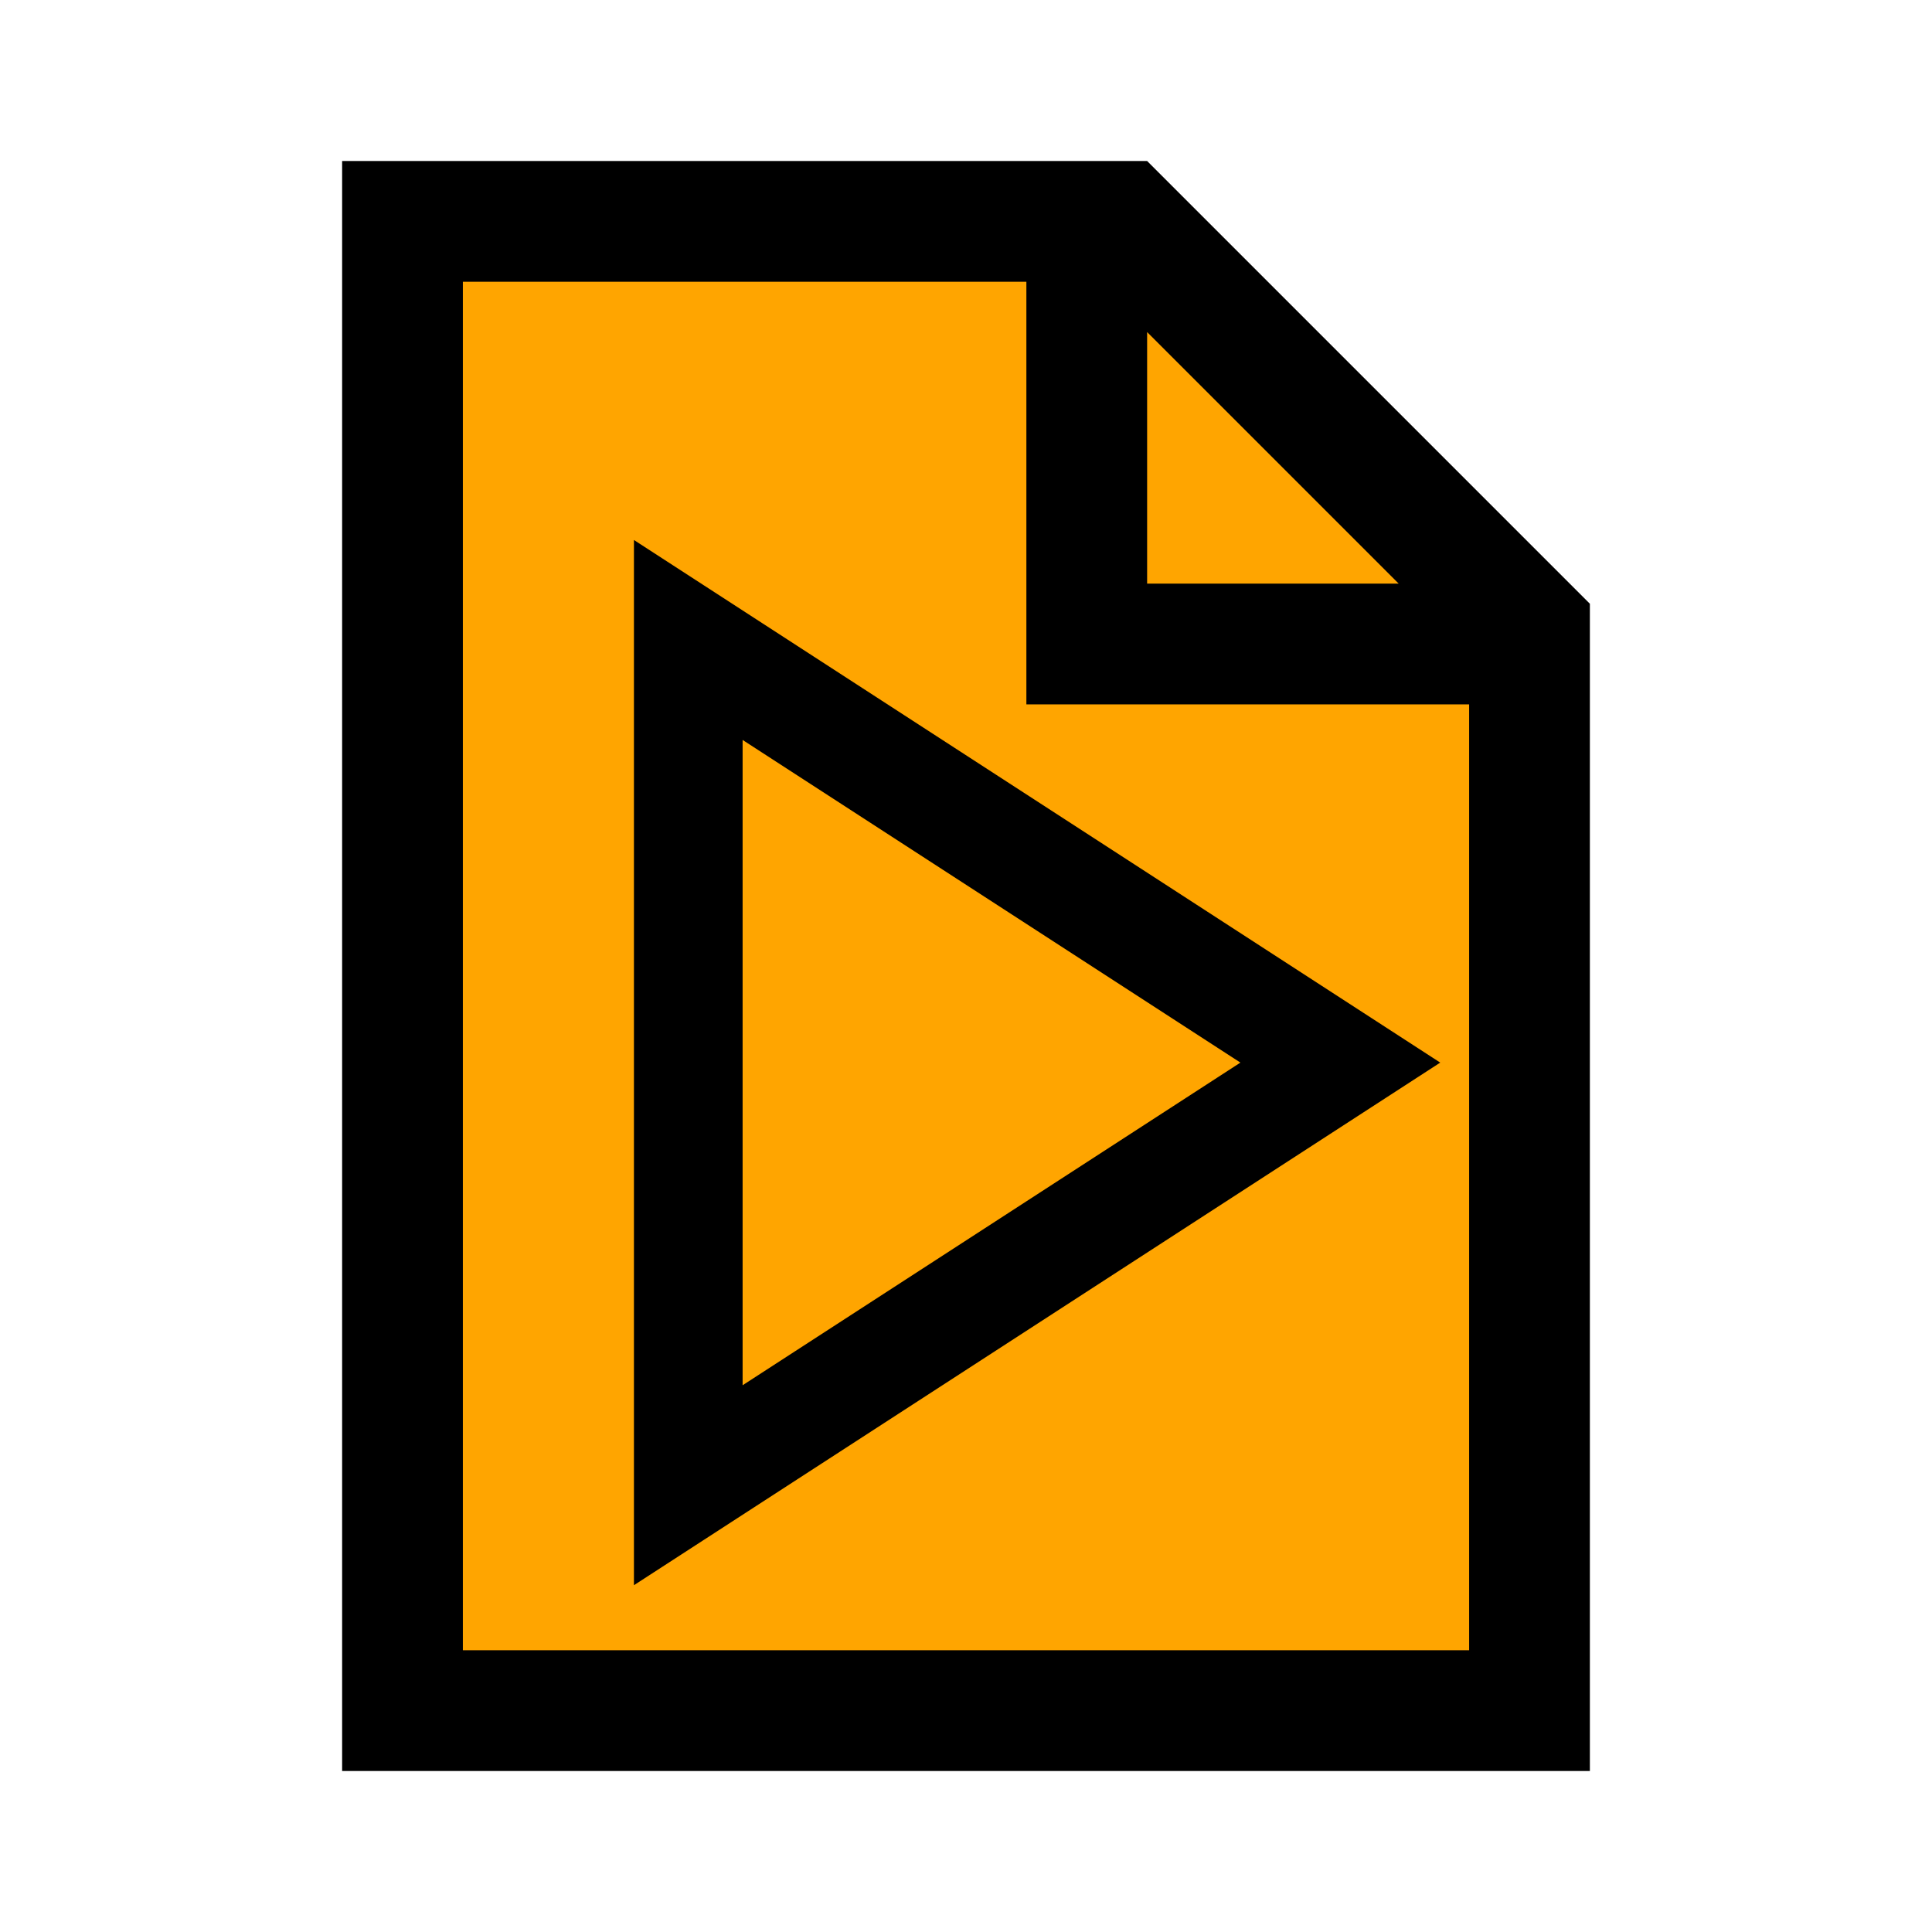
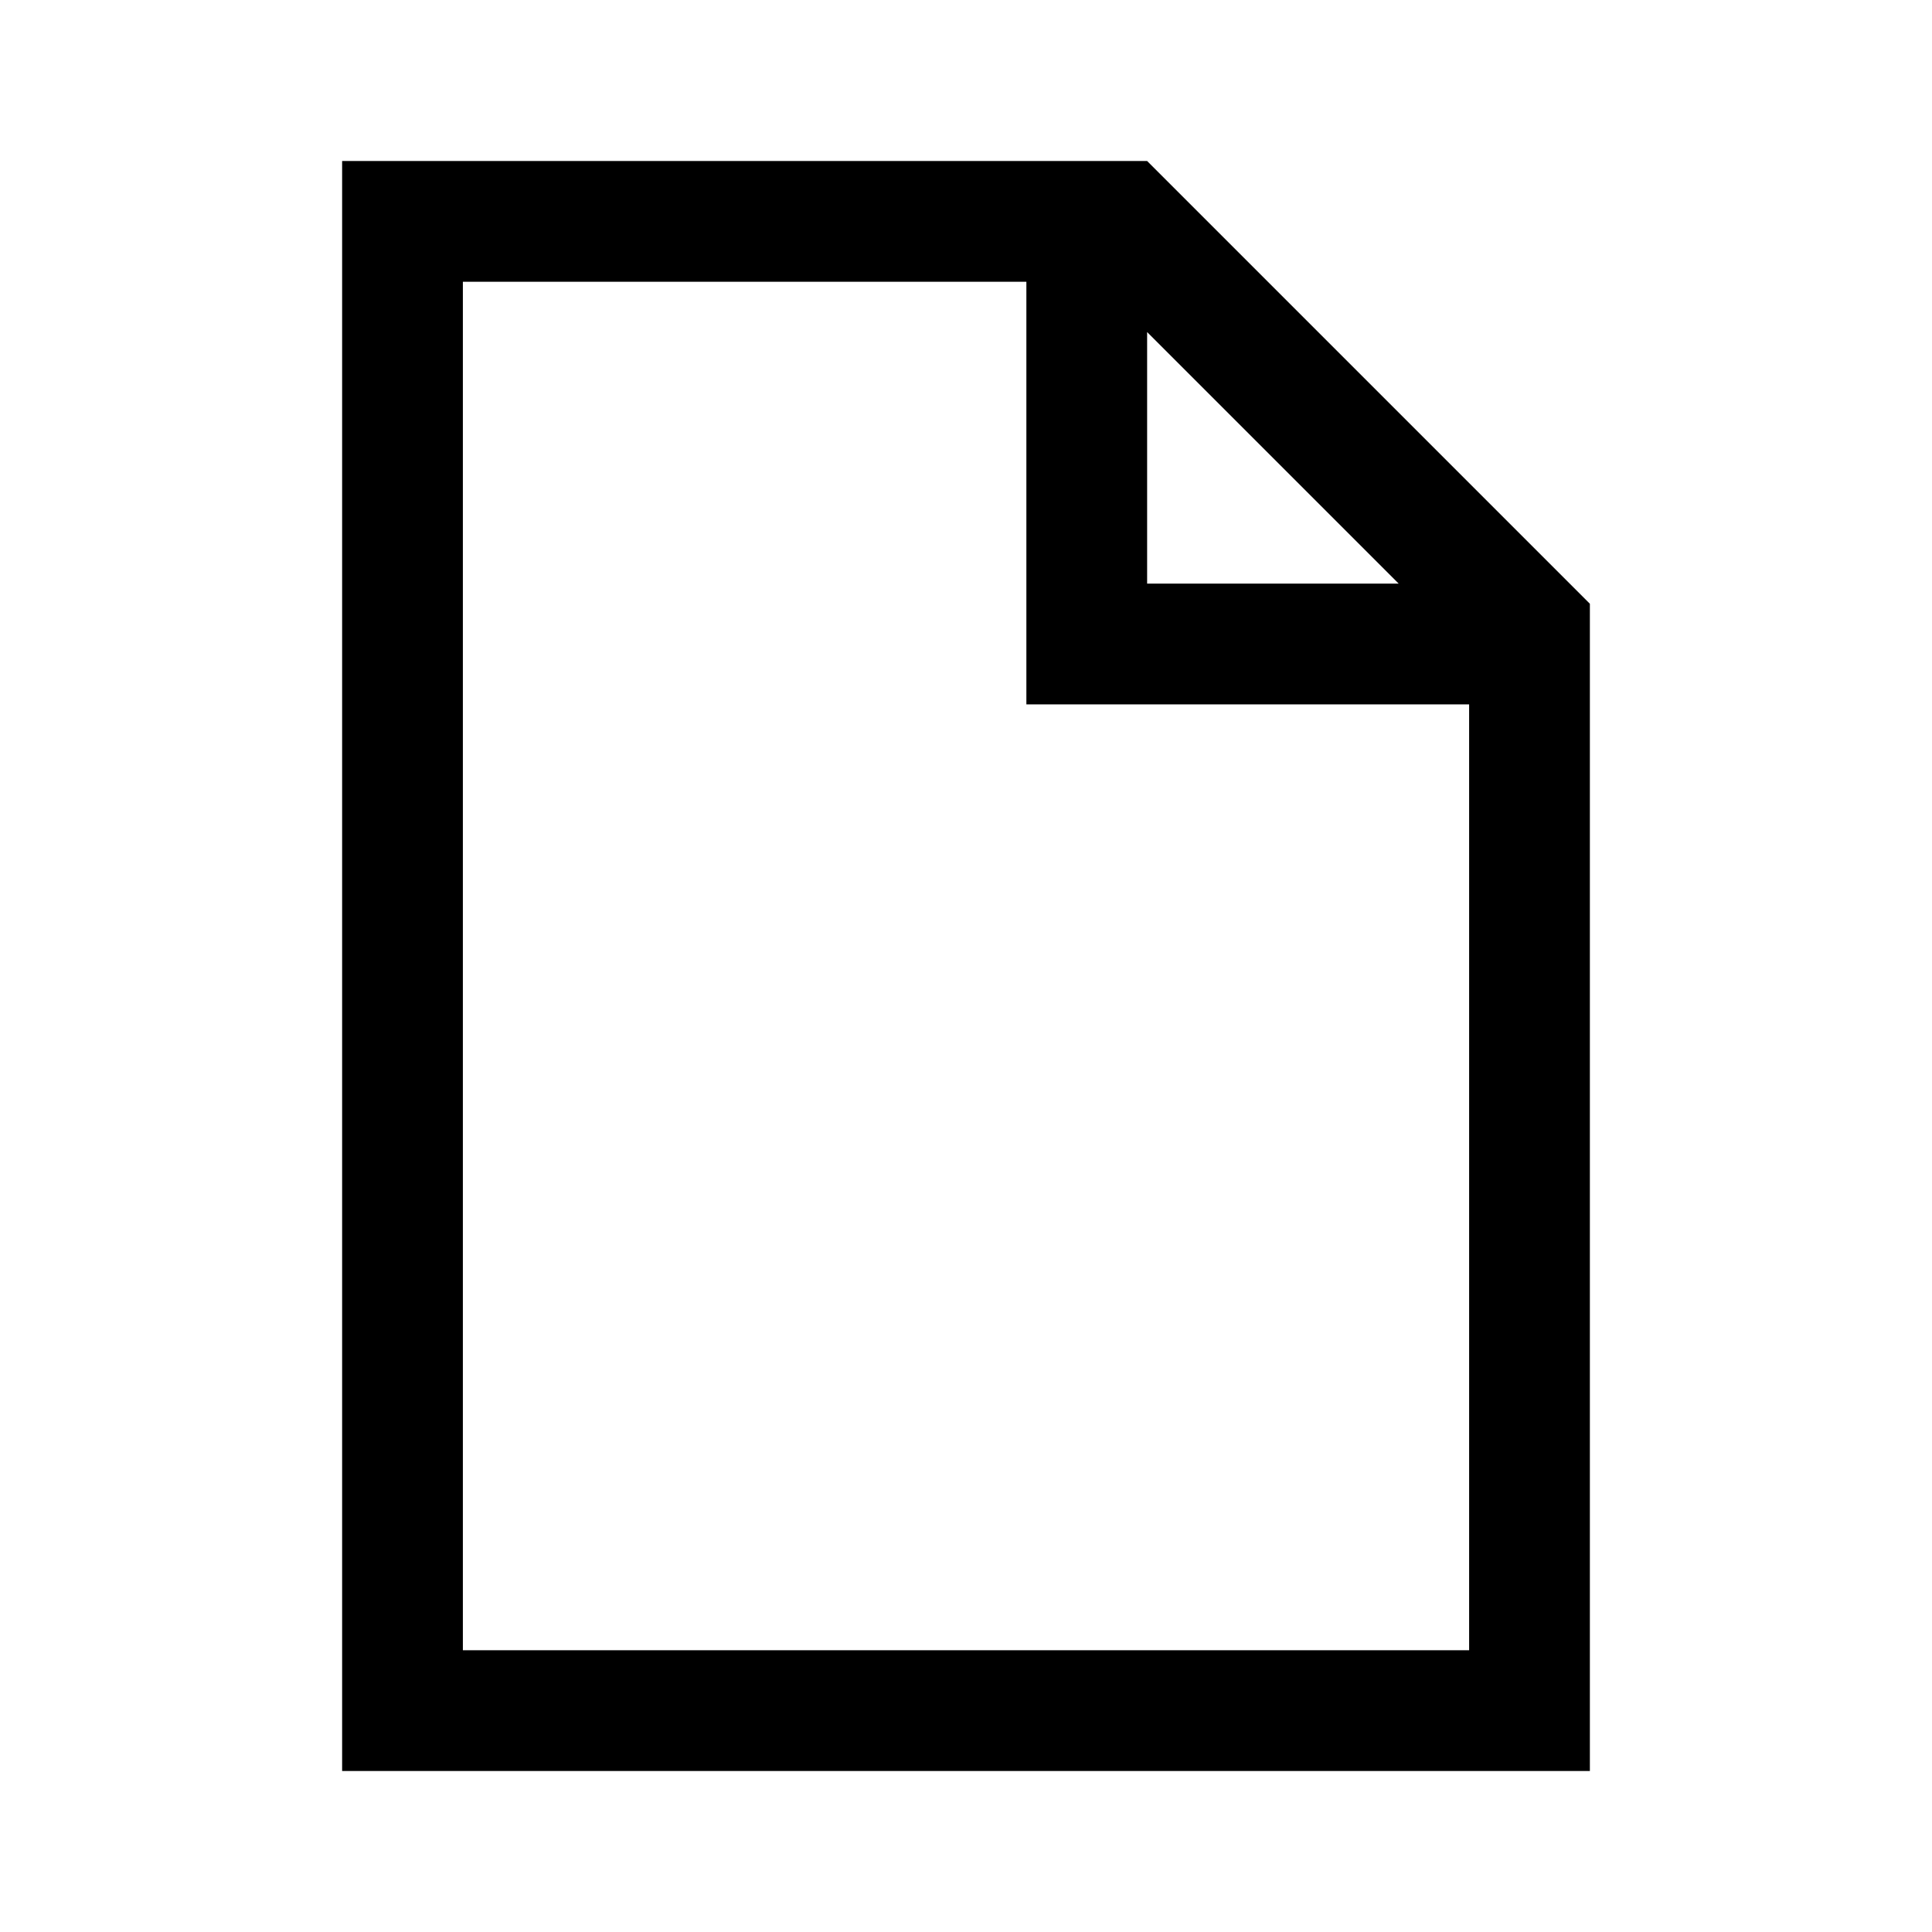
<svg xmlns="http://www.w3.org/2000/svg" viewBox="0 0 96 96" id="Icons_Paper" overflow="hidden">
-   <path fill="orange" d="M20 10 L58 10 L75  38 L76 86 L20 86Z" />
  <path fill="black" d="M23 82 23 14 51 14 51 35 73 35 73 82 23 82ZM57 16.5 69.5 29 57 29 57 16.5ZM57 8 17 8 17 88 79 88 79 30 57 8Z" />
-   <path stroke="black" stroke-width="7" transform="scale (0.6), translate(36 40)" d="M20 84.84 76.839 48 20 11.16ZM22 14.84 73.161 48 22 81.16Z" />
</svg>